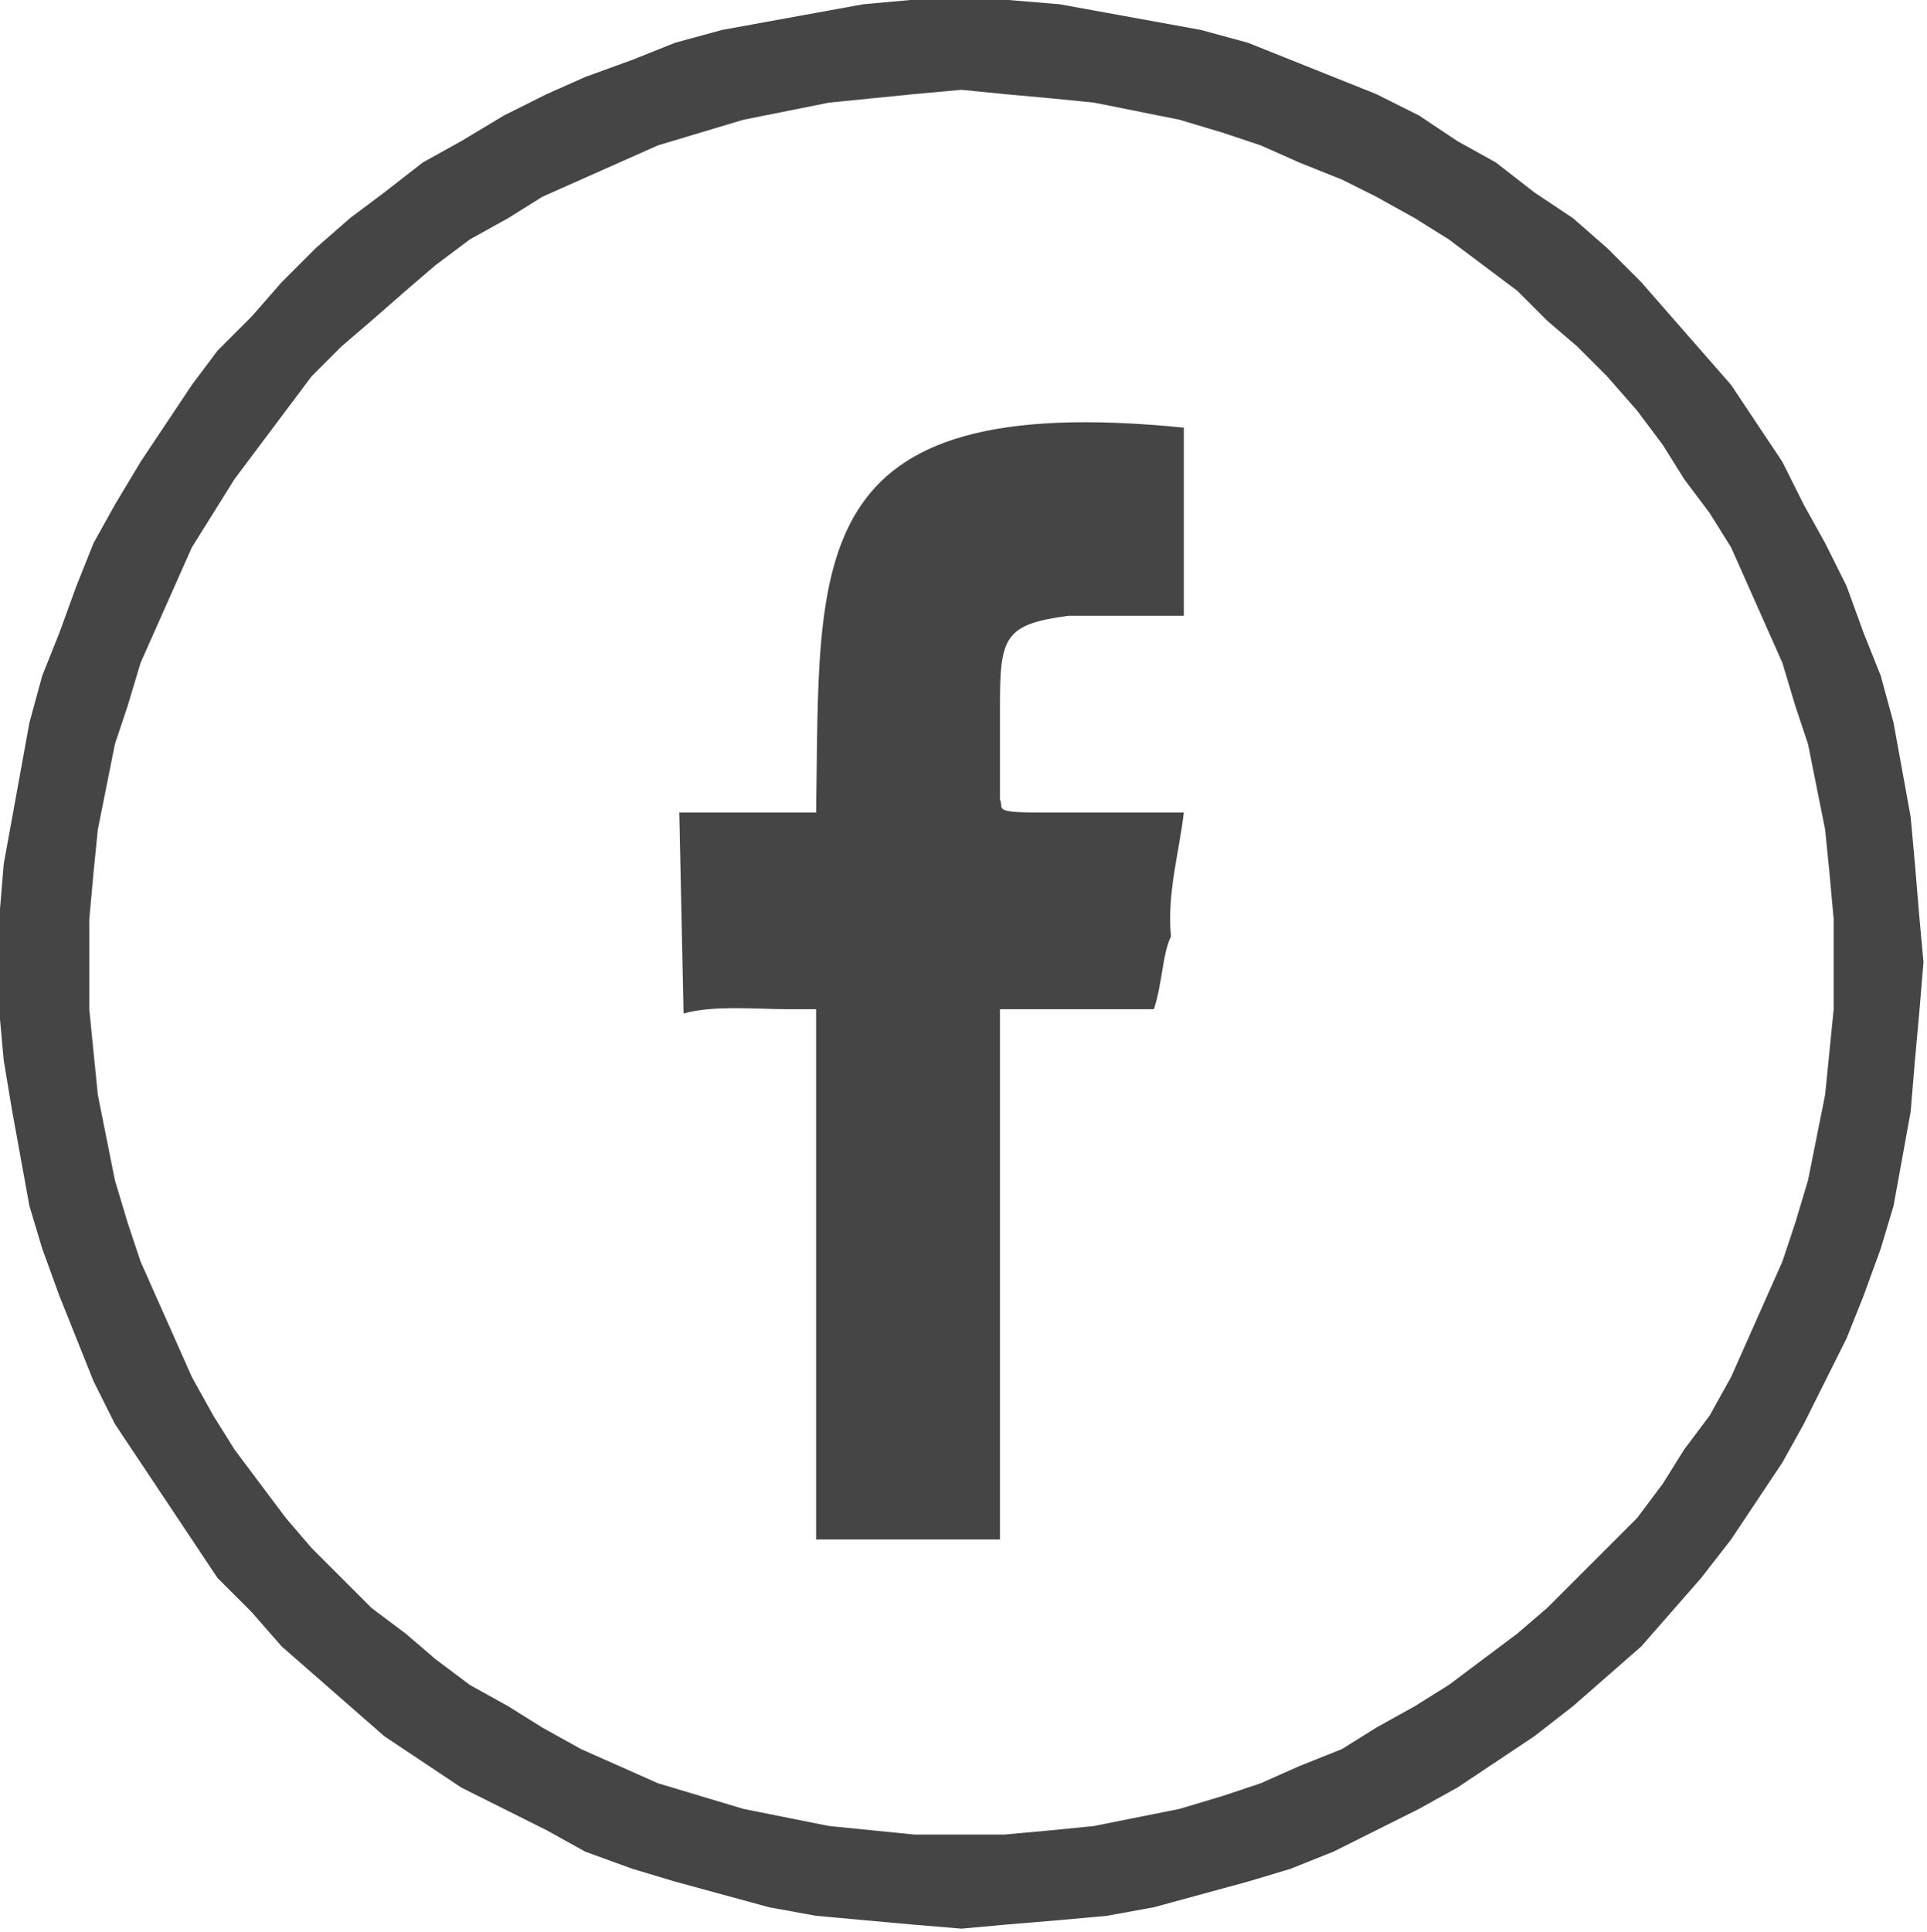
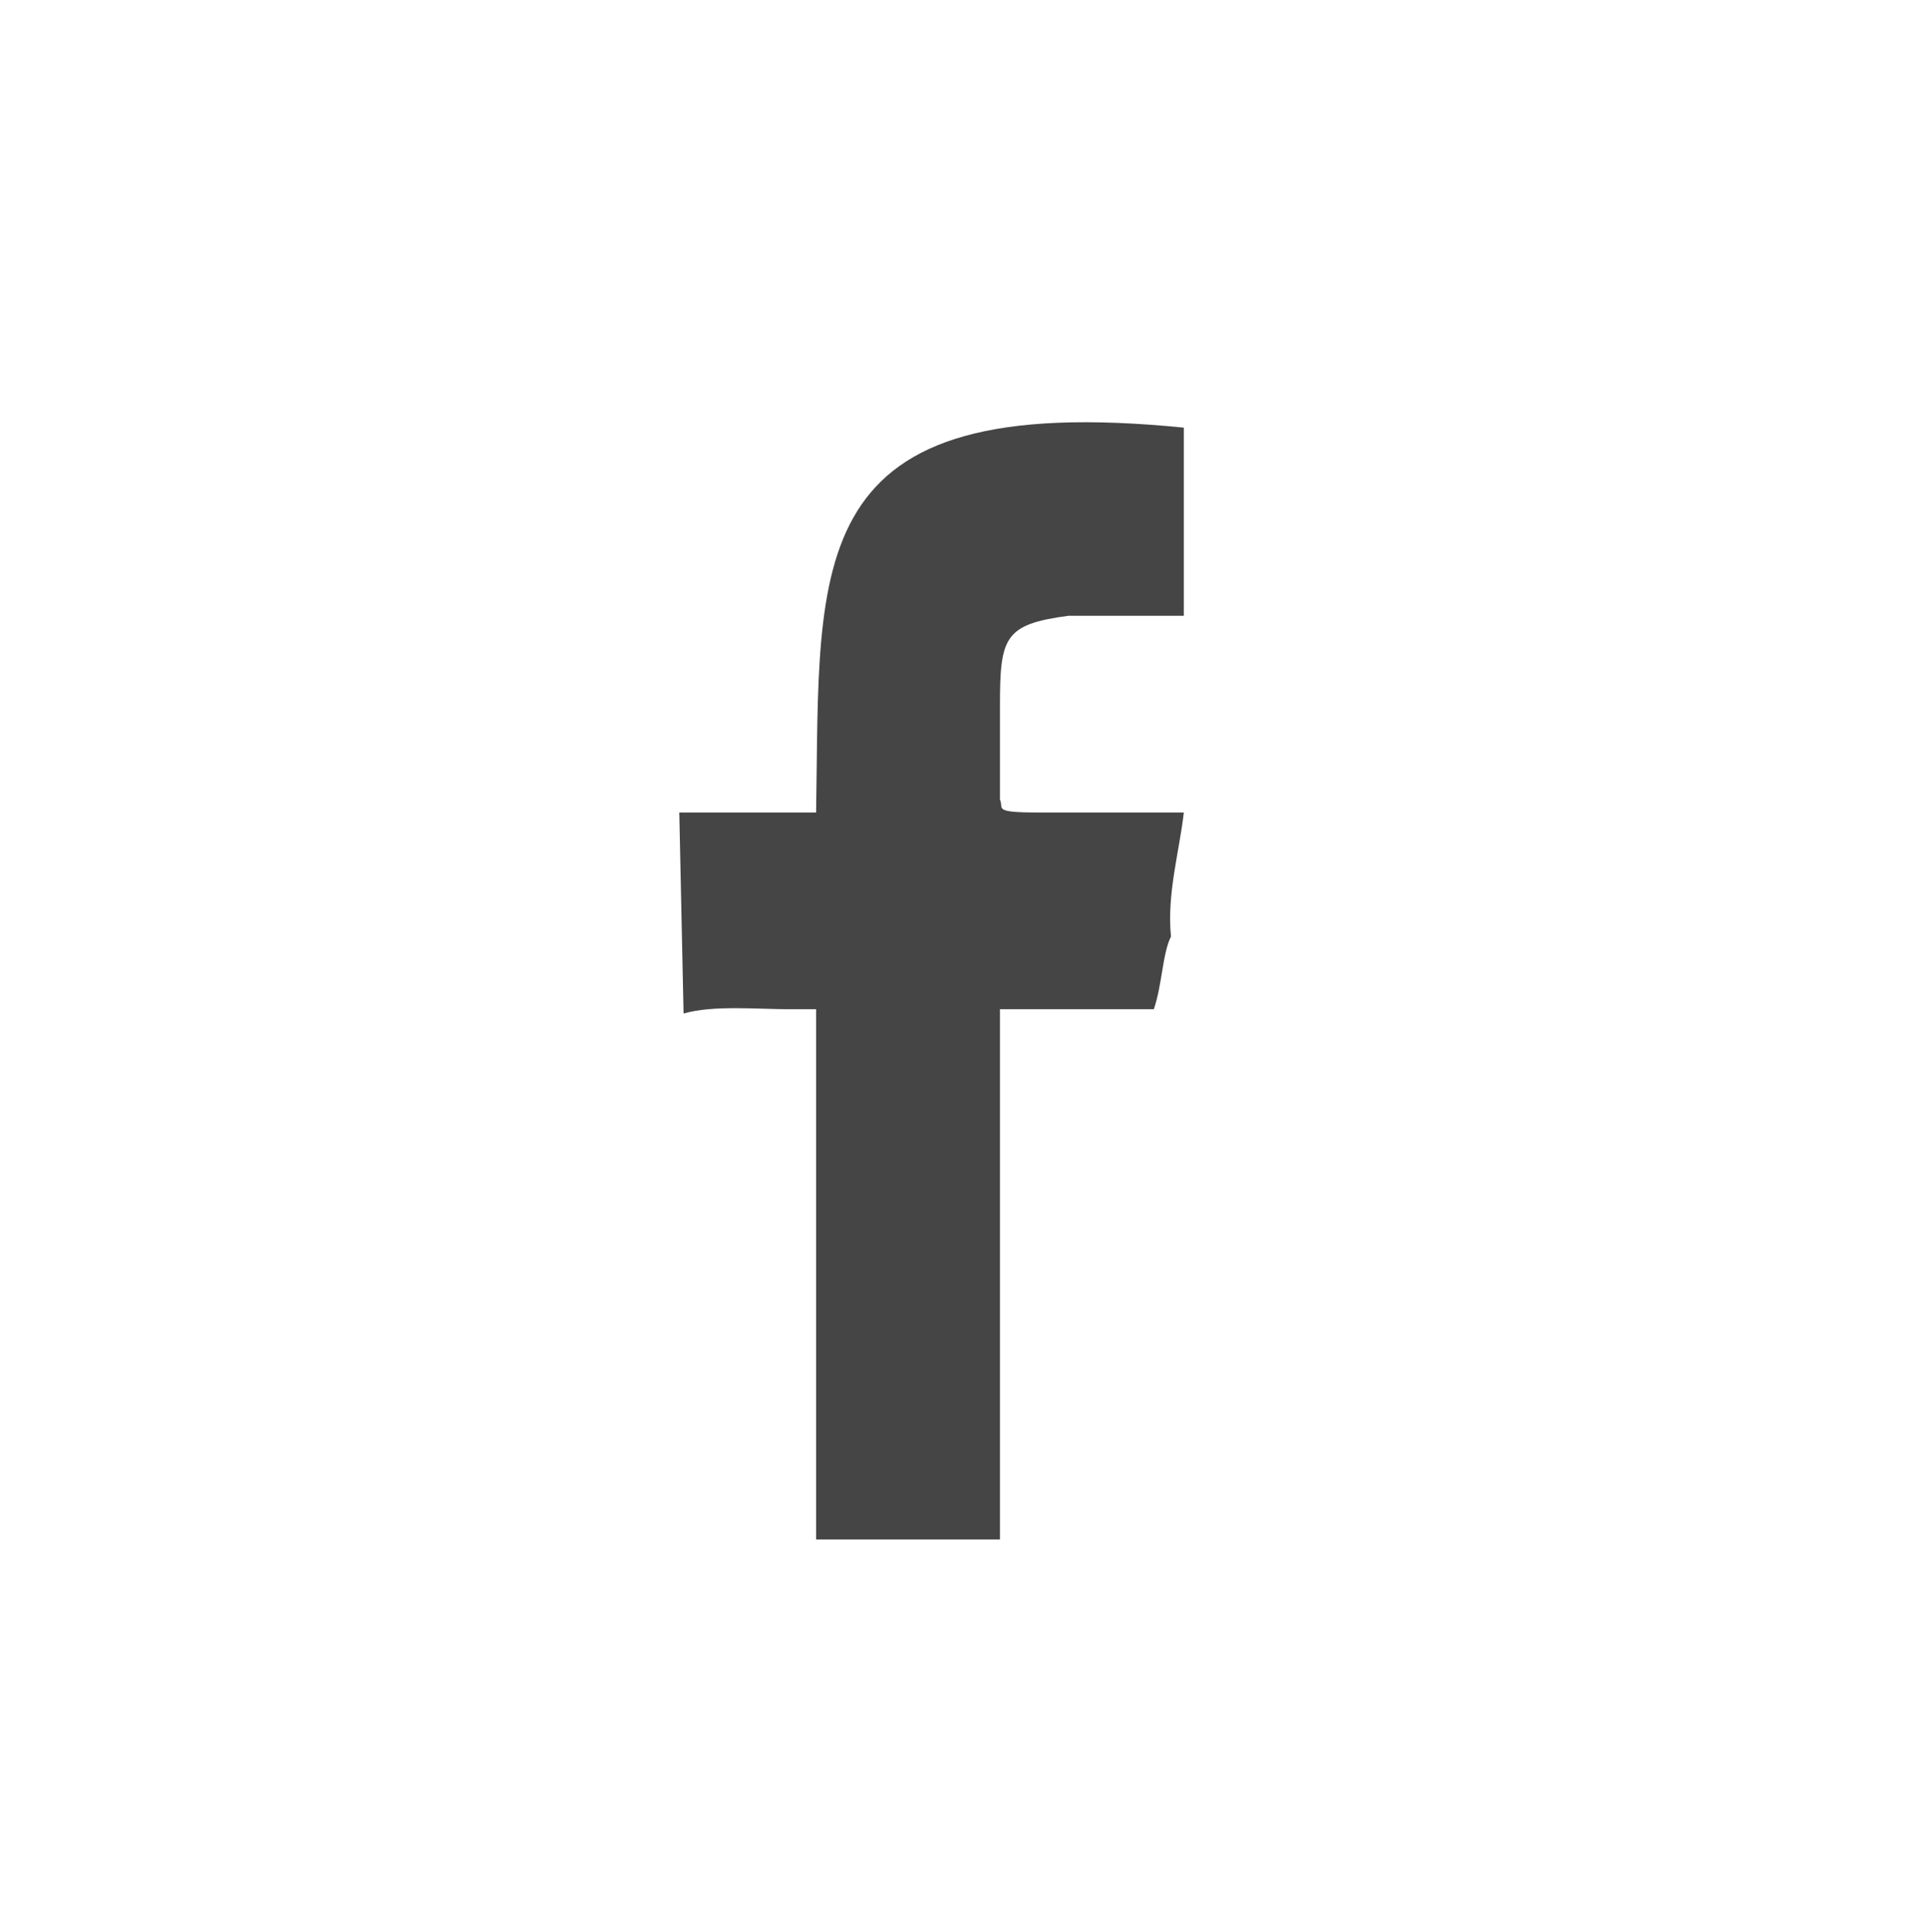
<svg xmlns="http://www.w3.org/2000/svg" xmlns:ns1="http://sodipodi.sourceforge.net/DTD/sodipodi-0.dtd" xmlns:ns2="http://www.inkscape.org/namespaces/inkscape" xml:space="preserve" width="7.92mm" height="7.938mm" version="1.1" style="clip-rule:evenodd;fill-rule:evenodd;image-rendering:optimizeQuality;shape-rendering:geometricPrecision;text-rendering:geometricPrecision" viewBox="0 0 135.188 135.518" id="svg15" ns1:docname="f_czarny.svg" ns2:version="1.1.2 (b8e25be833, 2022-02-05)">
  <ns1:namedview id="namedview17" pagecolor="#505050" bordercolor="#ffffff" borderopacity="1" ns2:pageshadow="0" ns2:pageopacity="0" ns2:pagecheckerboard="1" ns2:document-units="mm" showgrid="false" fit-margin-top="0" fit-margin-left="0" fit-margin-right="0" fit-margin-bottom="0" ns2:zoom="5.2985177" ns2:cx="49.825256" ns2:cy="19.816863" ns2:window-width="1366" ns2:window-height="715" ns2:window-x="-8" ns2:window-y="-8" ns2:window-maximized="1" ns2:current-layer="Warstwa_x0020_1" />
  <defs id="defs4">
    <style type="text/css" id="style2">
   
    .fil0 {fill:#454545}
    .fil1 {fill:#454545;fill-rule:nonzero}
   
  </style>
  </defs>
  <g id="Warstwa_x0020_1" ns2:label="Warstwa 1" ns2:groupmode="layer" transform="translate(-0.048)">
    <g id="_2650098821344" transform="scale(0.3)">
      <path class="fil0" d="m 160,237 c 7,-2 17,-1 25,-1 h 6 v 124 h 43 v -32 -30 -37 -25 h 14 22 c 2,-6 2,-13 4,-17 -1,-10 2,-20 3,-29 h -34 c -11,0 -8,-1 -9,-3 v -22 c 0,-16 1,-19 16,-21 h 27 v -44 c -90,-9 -85,31 -86,90 h -32 z" id="path7" />
      <g id="g11">
-         <path class="fil1" d="m 450,225 h -21 v 0 -10 l -1,-11 -1,-10 -2,-10 -2,-10 -3,-9 -3,-10 -4,-9 -4,-9 -4,-9 -5,-8 -6,-8 -5,-8 -6,-8 -7,-8 -7,-7 -7,-6 -7,-7 -8,-6 -8,-6 -8,-5 -9,-5 -8,-4 -10,-4 -9,-4 -9,-3 -10,-3 -10,-2 -10,-2 -10,-1 -11,-1 -10,-1 V 0 h 11 l 12,1 11,2 11,2 11,2 11,3 10,4 10,4 10,4 10,5 9,6 9,5 9,7 9,6 8,7 8,8 7,8 7,8 7,8 6,9 6,9 5,10 5,9 5,10 4,11 4,10 3,11 2,11 2,11 1,11 1,12 z M 225,451 v -22 0 h 10 l 11,-1 10,-1 10,-2 10,-2 10,-3 9,-3 9,-4 10,-4 8,-5 9,-5 8,-5 8,-6 8,-6 7,-6 7,-7 7,-7 7,-7 6,-8 5,-8 6,-8 5,-9 4,-9 4,-9 4,-9 3,-9 3,-10 2,-10 2,-10 1,-10 1,-10 v -11 h 21 l -1,12 -1,11 -1,12 -2,11 -2,11 -3,10 -4,11 -4,10 -5,10 -5,10 -5,9 -6,9 -6,9 -7,9 -7,8 -7,8 -8,7 -8,7 -9,7 -9,6 -9,6 -9,5 -10,5 -10,5 -10,4 -10,3 -11,3 -11,3 -11,2 -11,1 -12,1 z M 0,225 h 21 v 0 11 l 1,10 1,10 2,10 2,10 3,10 3,9 4,9 4,9 4,9 5,9 5,8 6,8 6,8 6,7 7,7 7,7 8,6 7,6 8,6 9,5 8,5 9,5 9,4 9,4 10,3 10,3 10,2 10,2 10,1 10,1 h 11 v 22 l -12,-1 -11,-1 -11,-1 -11,-2 -11,-3 -11,-3 -10,-3 -11,-4 -9,-5 -10,-5 -10,-5 -9,-6 -9,-6 -8,-7 -8,-7 -8,-7 -7,-8 -8,-8 -6,-9 -6,-9 -6,-9 -6,-9 L 22,323 18,313 14,303 10,292 7,282 5,271 3,260 1,248 0,237 Z M 225,0 v 21 0 l -11,1 -10,1 -10,1 -10,2 -10,2 -10,3 -10,3 -9,4 -9,4 -9,4 -8,5 -9,5 -8,6 -7,6 -8,7 -7,6 -7,7 -6,8 -6,8 -6,8 -5,8 -5,8 -4,9 -4,9 -4,9 -3,10 -3,9 -2,10 -2,10 -1,10 -1,11 v 10 H 0 v -11 l 1,-12 2,-11 2,-11 2,-11 3,-11 4,-10 4,-11 4,-10 5,-9 6,-10 6,-9 6,-9 6,-8 8,-8 7,-8 8,-8 8,-7 8,-6 9,-7 9,-5 10,-6 10,-5 9,-4 11,-4 10,-4 11,-3 11,-2 11,-2 11,-2 11,-1 z" id="path9" />
-       </g>
+         </g>
    </g>
  </g>
</svg>